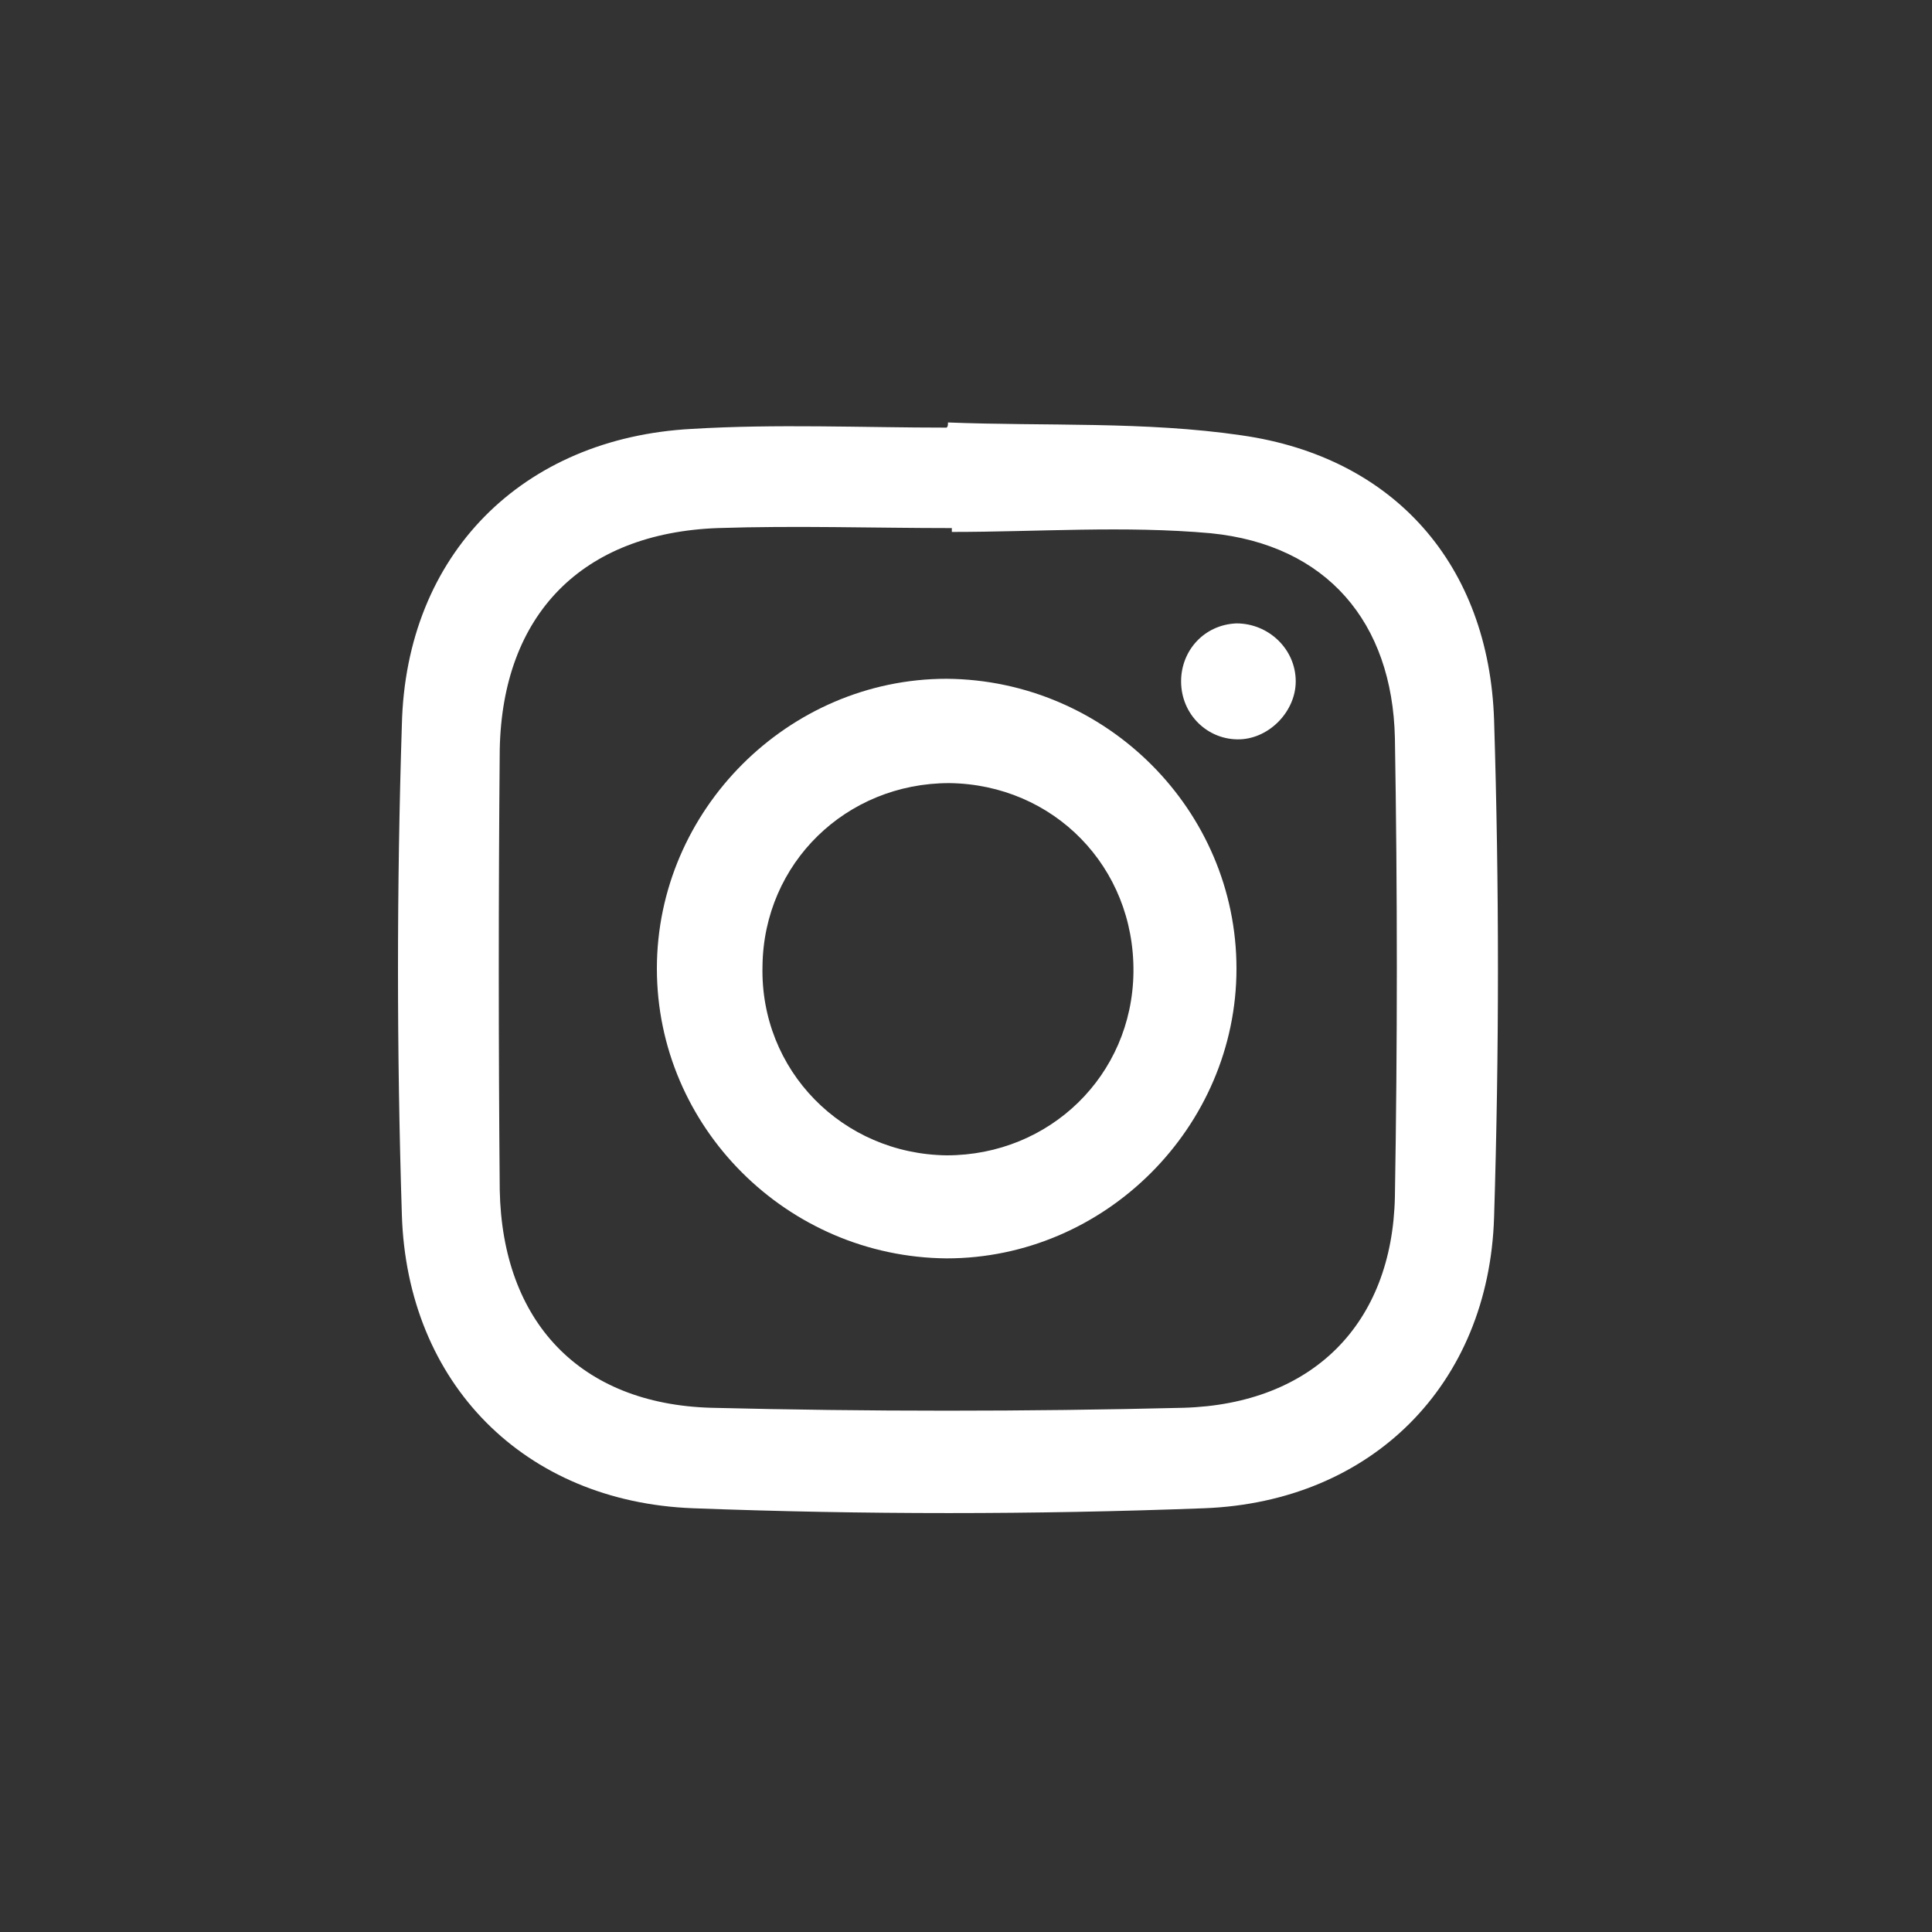
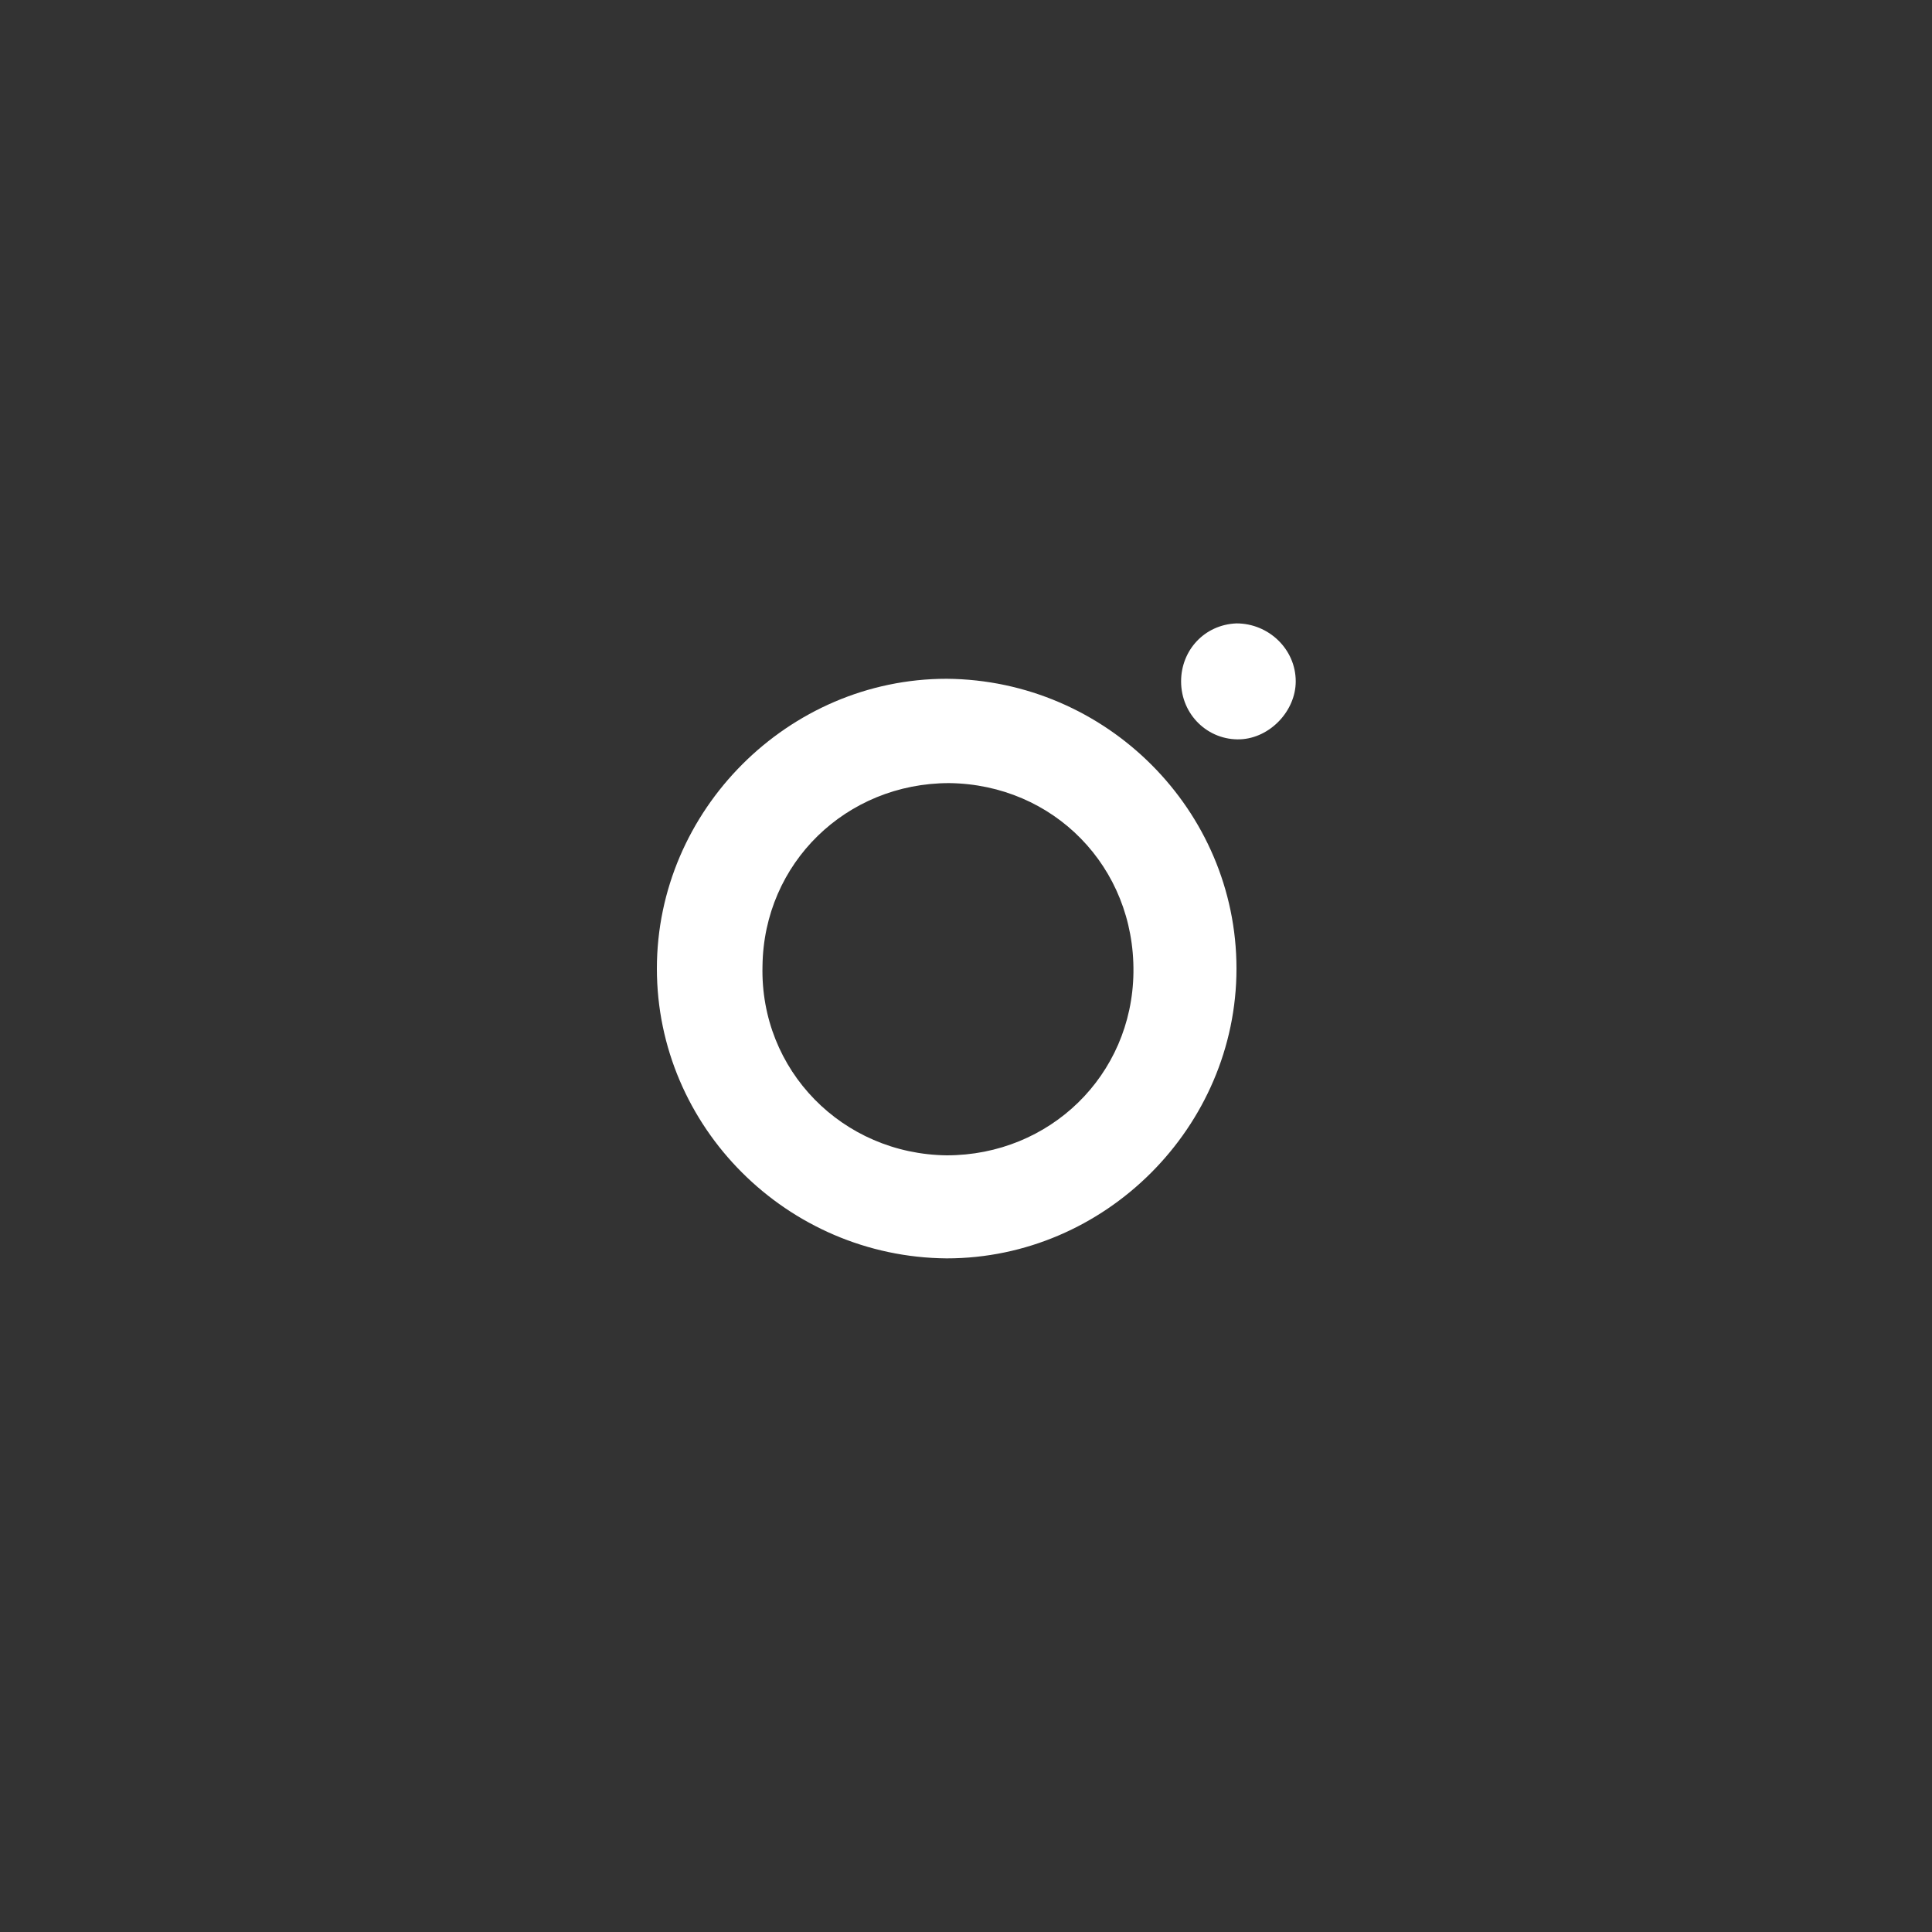
<svg xmlns="http://www.w3.org/2000/svg" version="1.1" id="Layer_1" x="0px" y="0px" viewBox="0 0 150 150" style="enable-background:new 0 0 150 150;" xml:space="preserve">
  <rect x="0" y="0" width="150" height="150" fill="#333333" stroke="none" />
  <style type="text/css">
	.st0{fill:#FFFFFF;}
</style>
  <g>
-     <path class="st0" d="M73.6,32.8c7.6,0.3,15.3-0.1,22.8,1c11.9,1.7,19.2,10.1,19.6,22.1c0.4,12.9,0.4,25.7,0,38.6   c-0.4,13-9.5,22.1-22.5,22.6c-13.2,0.5-26.5,0.5-39.7,0c-13.1-0.5-22.2-9.7-22.6-22.8c-0.4-12.7-0.4-25.4,0-38   c0.3-13.3,9.4-22.3,22.5-23c6.6-0.4,13.2-0.1,19.8-0.1C73.6,33.1,73.6,33,73.6,32.8z M73.9,41.3c0-0.1,0-0.2,0-0.3   c-6.1,0-12.1-0.2-18.2,0C45.2,41.4,39,47.7,38.8,58.2c-0.1,11.4-0.1,22.8,0,34.2C39,102.6,45,109,55.2,109.3   c12.2,0.3,24.4,0.3,36.7,0c10-0.3,16.2-6.5,16.4-16.4c0.2-11.8,0.2-23.7,0-35.6c-0.2-9-5.3-15-14.3-15.9   C87.3,40.8,80.6,41.3,73.9,41.3z" />
    <path class="st0" d="M96,75.2c0,12.3-10.2,22.5-22.5,22.5C61.1,97.6,51,87.5,51,75.2s10.2-22.5,22.5-22.5   C85.9,52.8,96,62.9,96,75.2z M73.5,89.7c8,0,14.4-6.2,14.5-14.2c0.1-8.2-6.2-14.6-14.3-14.7c-8,0-14.4,6.2-14.5,14.2   C59,83.1,65.4,89.6,73.5,89.7z" />
    <path class="st0" d="M100.6,52.9c0,2.3-2,4.4-4.3,4.5c-2.5,0.1-4.6-1.9-4.6-4.5c0-2.4,1.8-4.4,4.3-4.5   C98.5,48.4,100.6,50.4,100.6,52.9z" />
  </g>
</svg>